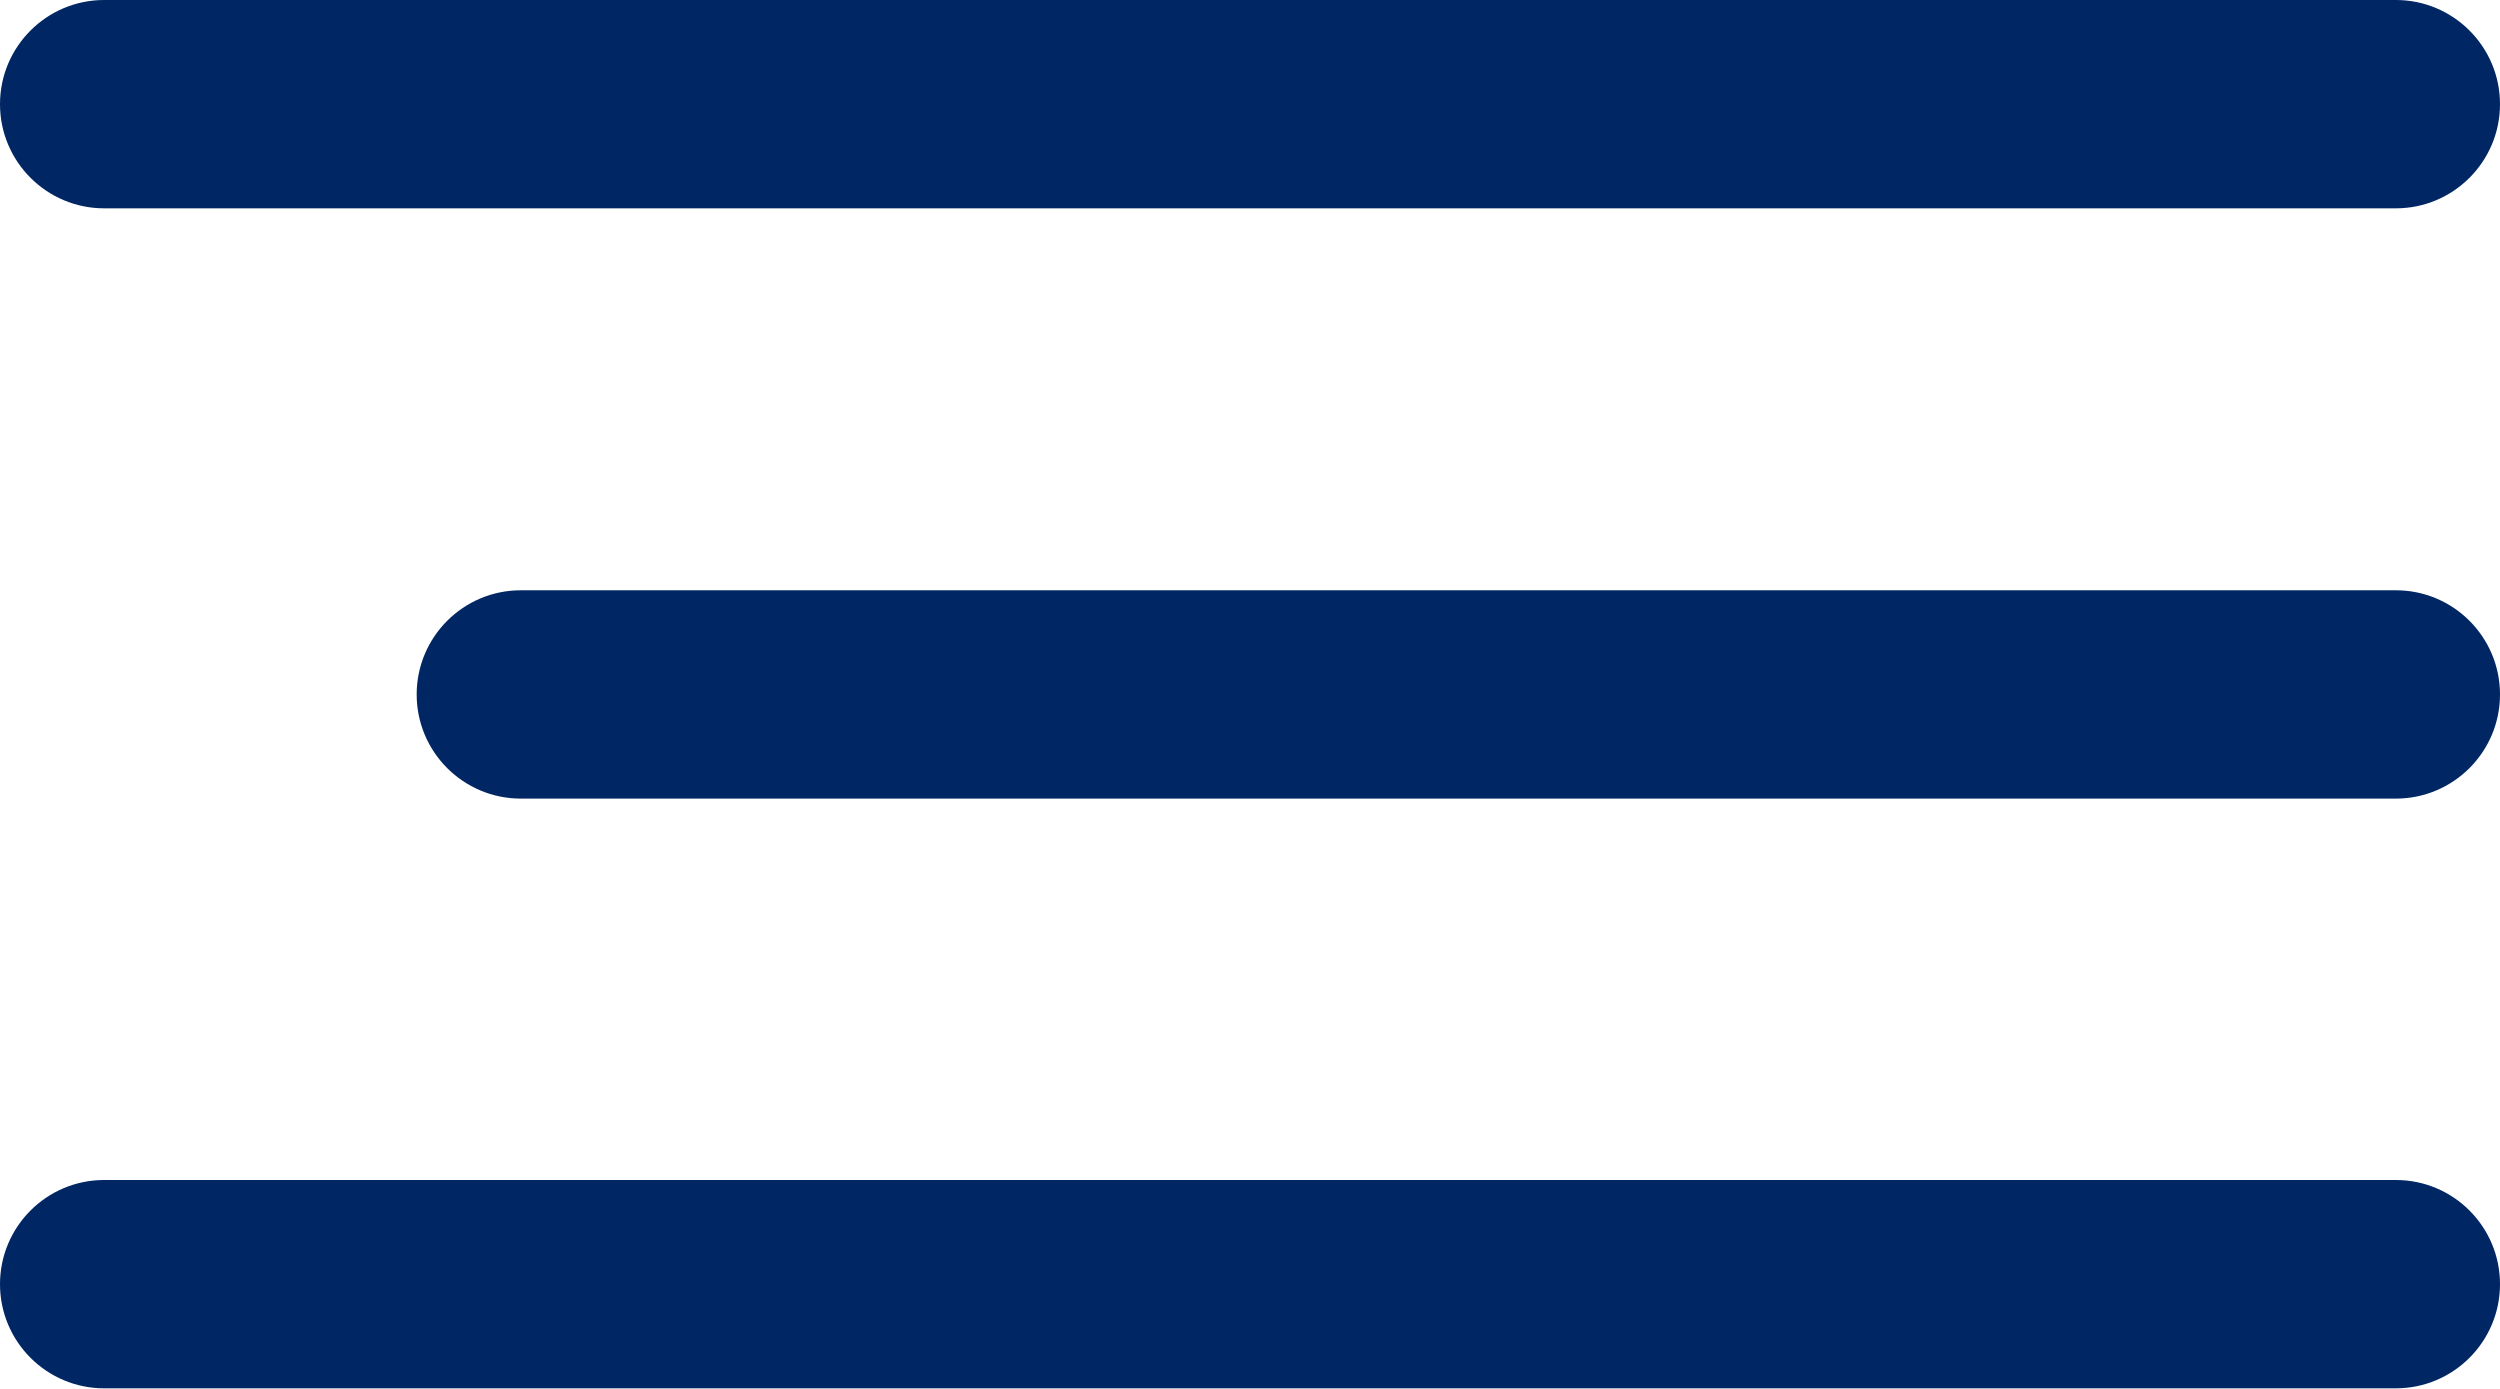
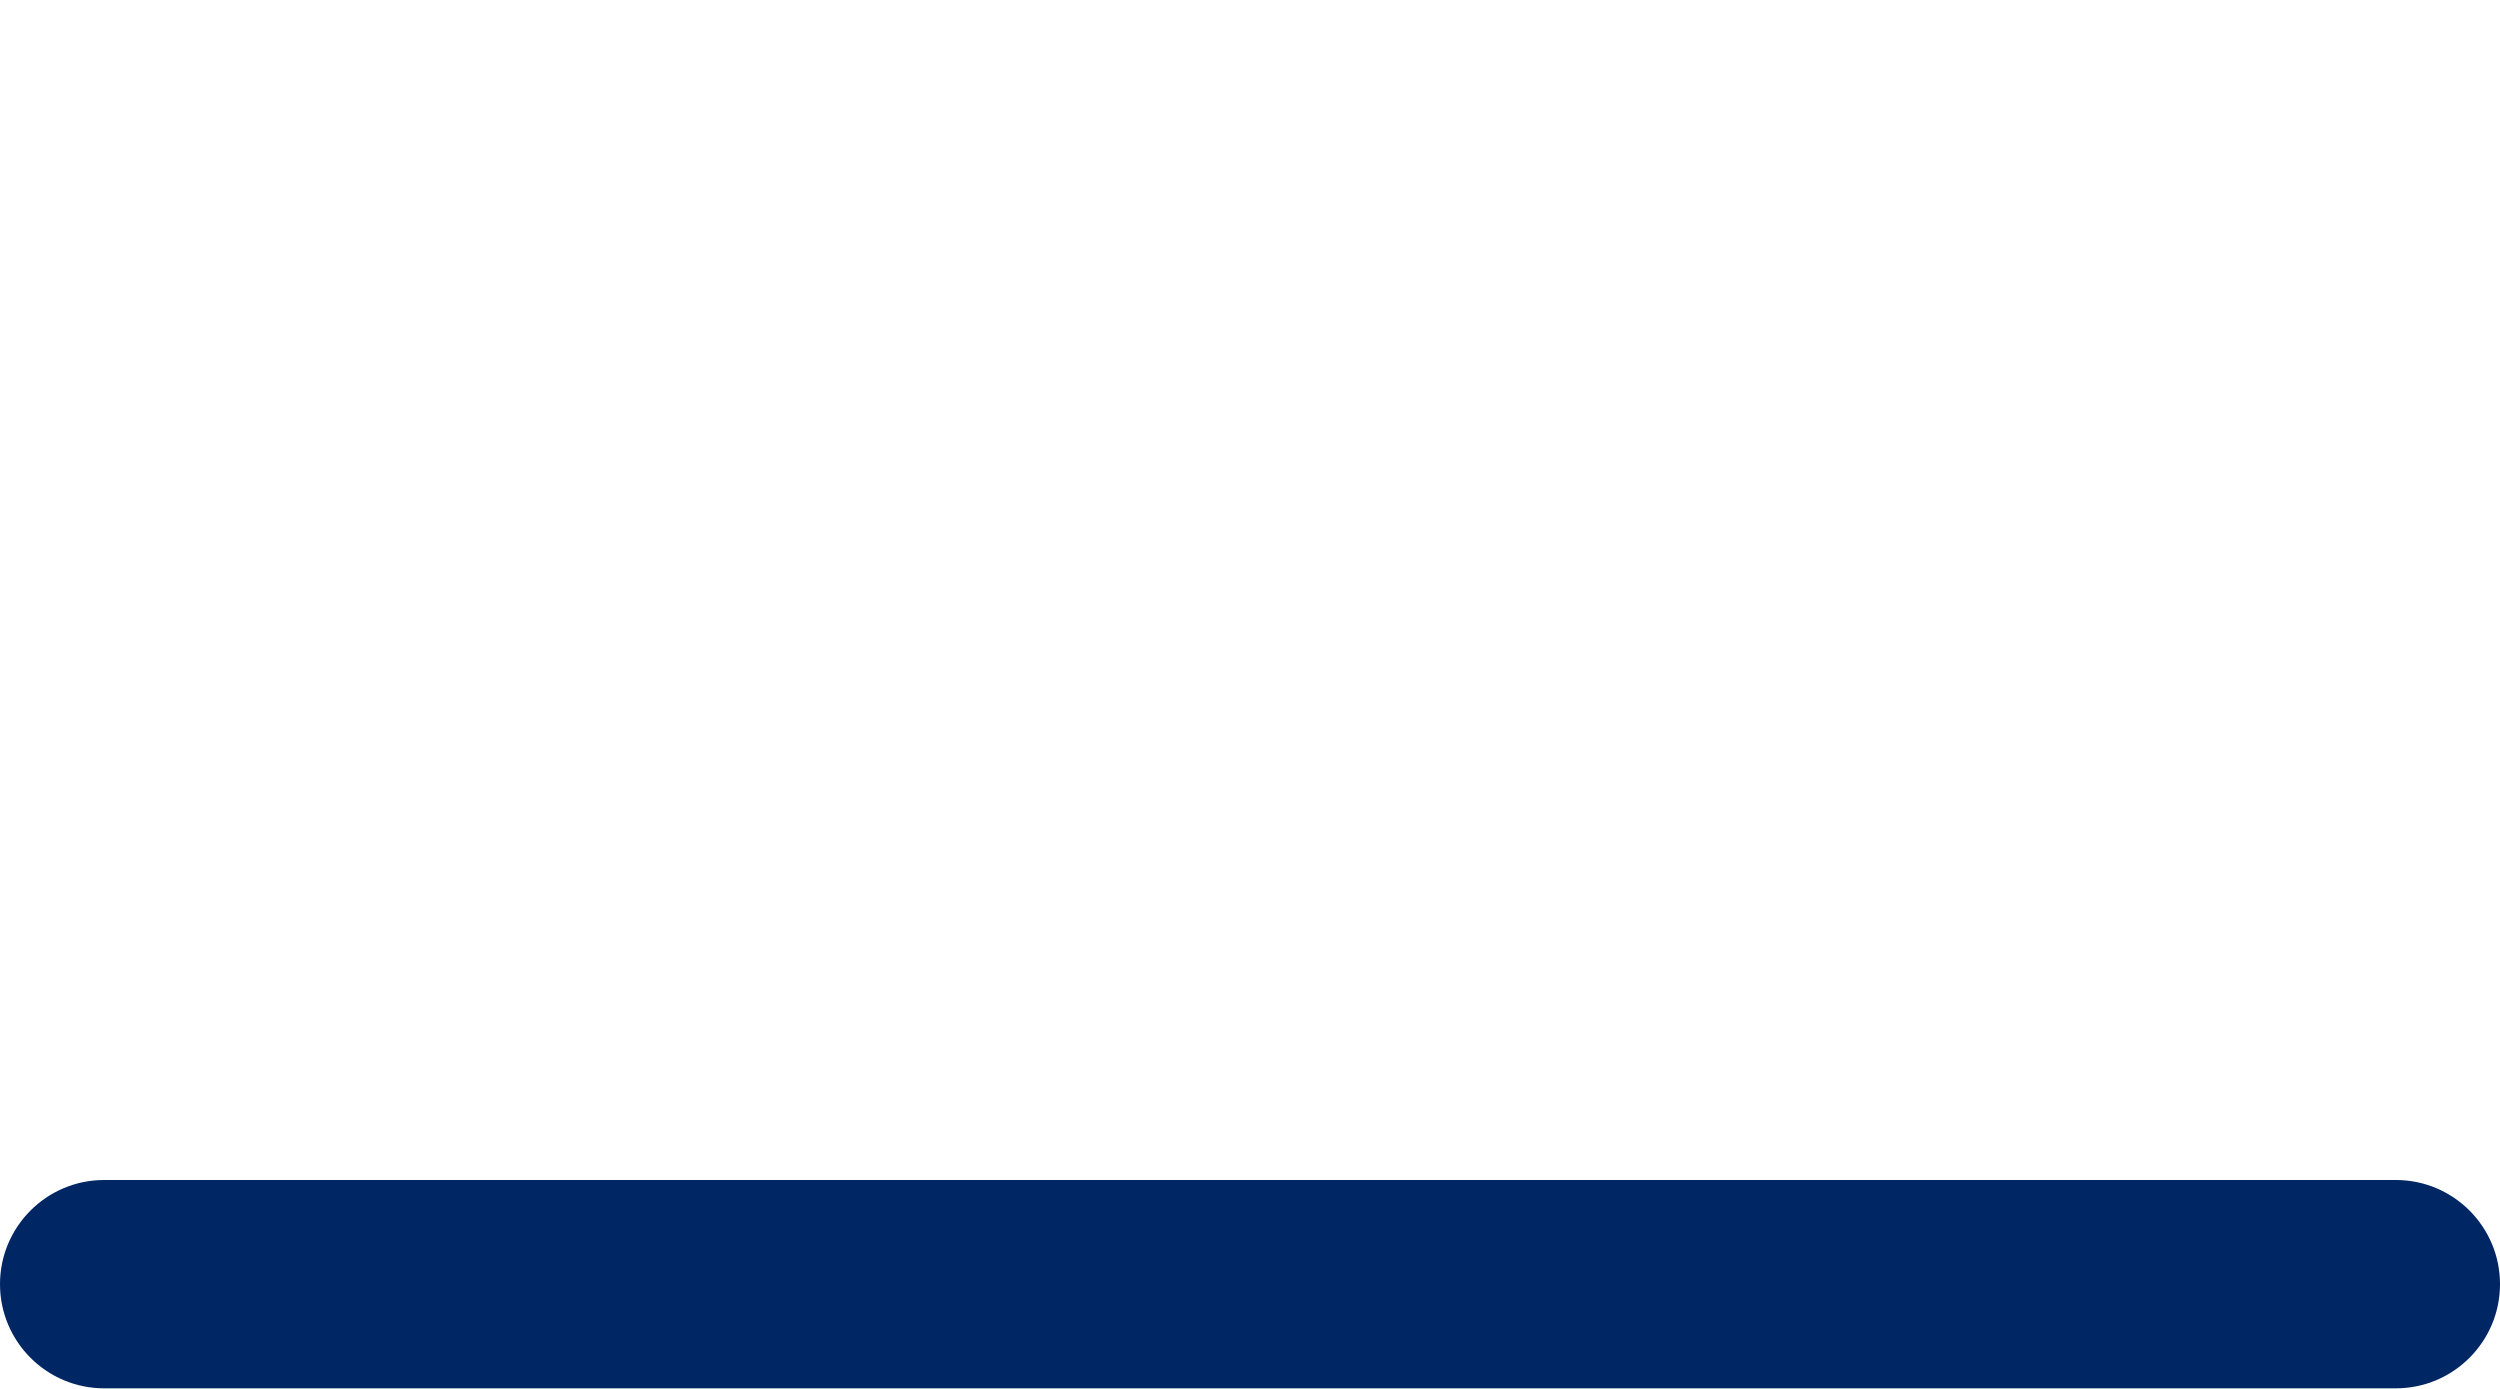
<svg xmlns="http://www.w3.org/2000/svg" width="18" height="10" viewBox="0 0 18 10" fill="none">
-   <path d="M0.75 0H17.25C17.664 0 18 0.336 18 0.75C18 1.164 17.664 1.5 17.25 1.5H0.75C0.336 1.5 0 1.164 0 0.75C0 0.336 0.336 0 0.75 0Z" fill="#002664" />
-   <path d="M3.75 4.25H17.25C17.664 4.25 18 4.586 18 5C18 5.414 17.664 5.75 17.25 5.75H3.75C3.336 5.75 3 5.414 3 5C3 4.586 3.336 4.25 3.75 4.25Z" fill="#002664" />
  <path d="M0.75 8.496H17.25C17.664 8.496 18 8.832 18 9.246C18 9.66 17.664 9.996 17.25 9.996H0.75C0.336 9.996 0 9.66 0 9.246C0 8.832 0.336 8.496 0.75 8.496Z" fill="#002664" />
</svg>